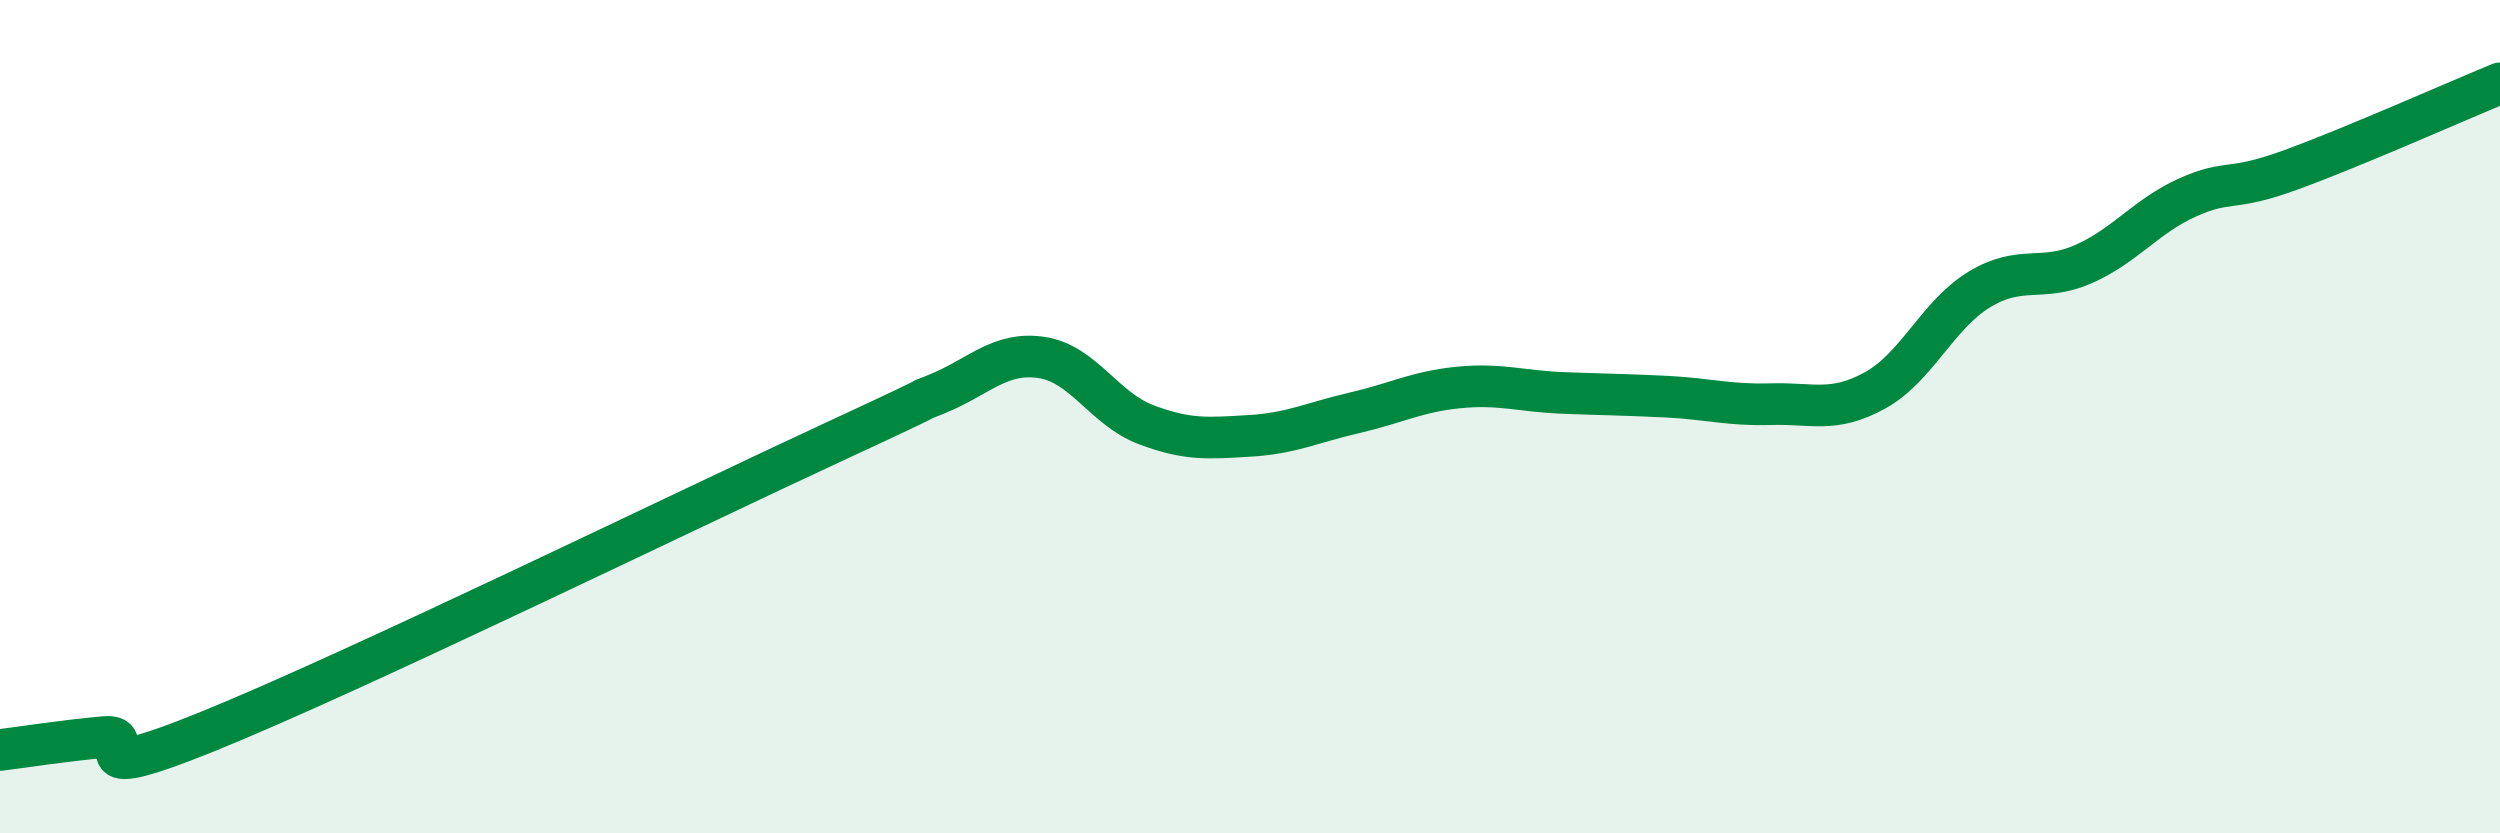
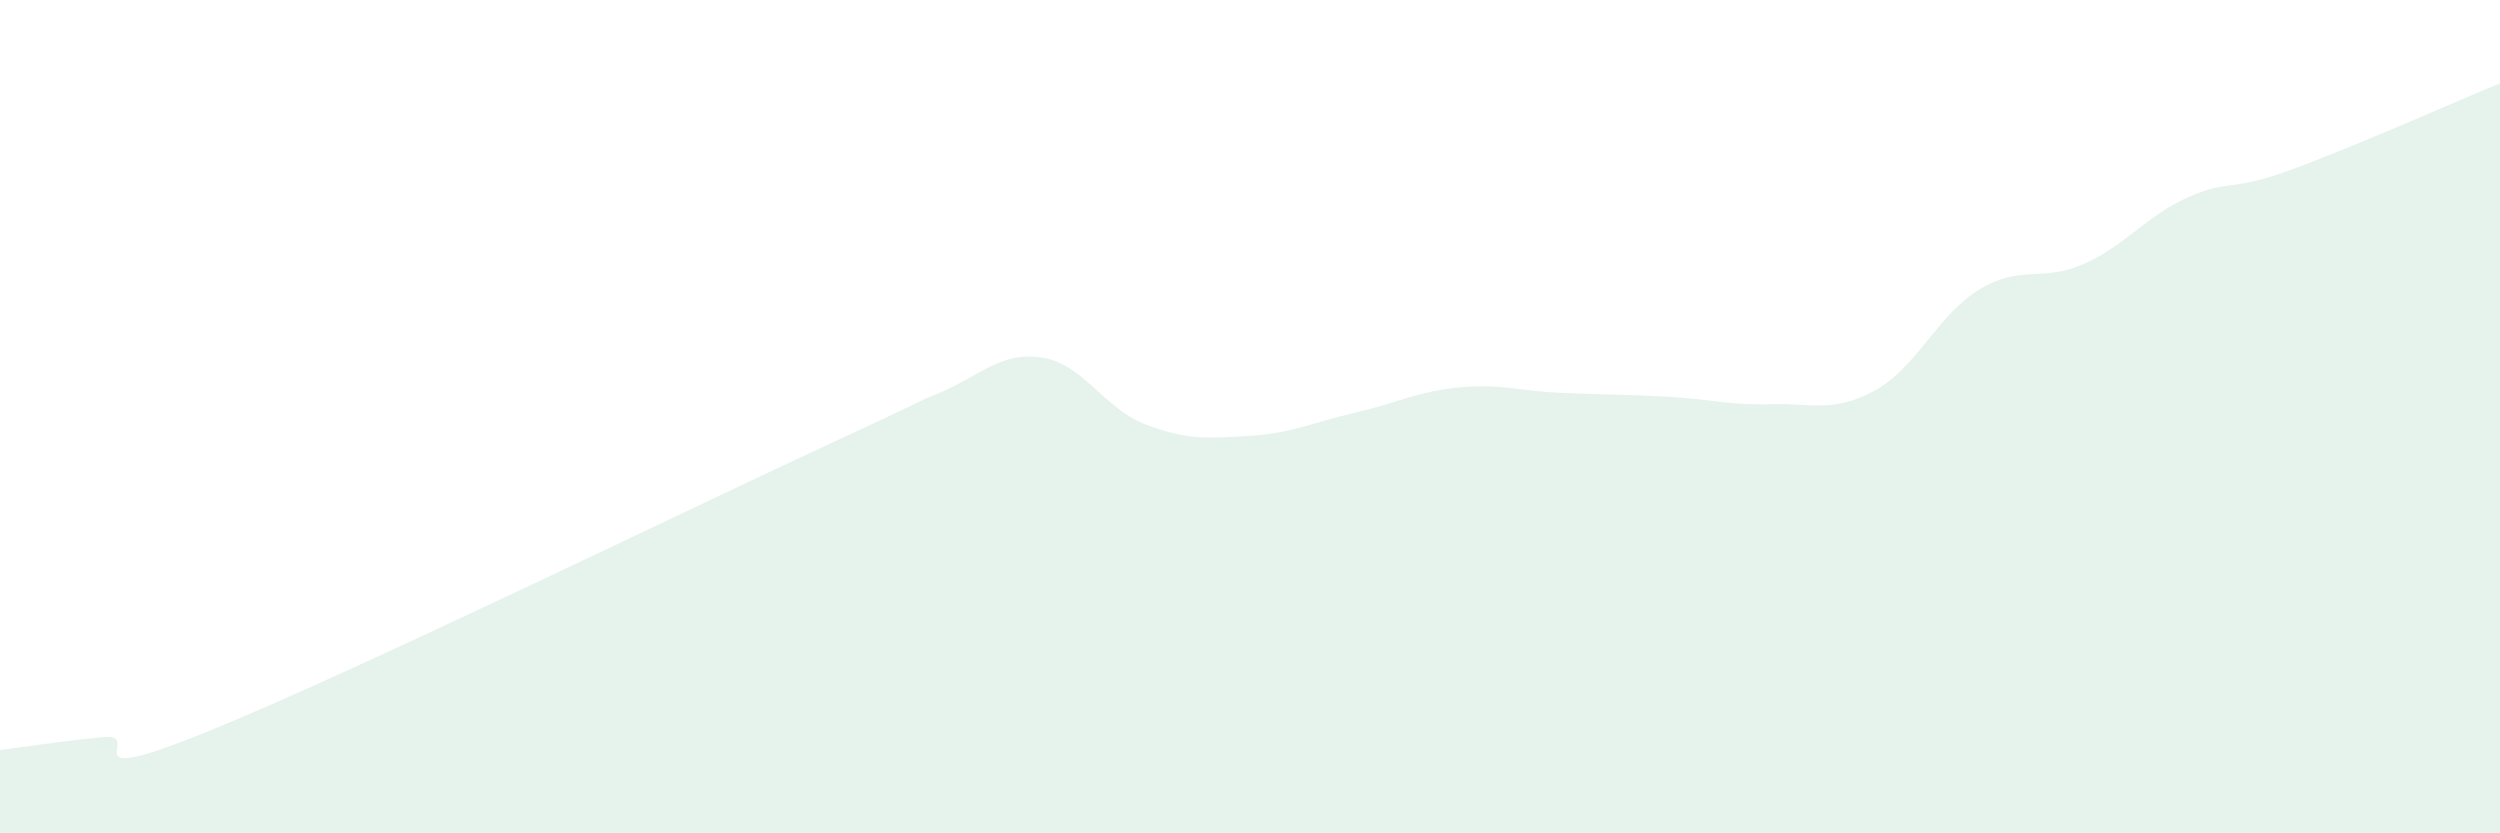
<svg xmlns="http://www.w3.org/2000/svg" width="60" height="20" viewBox="0 0 60 20">
  <path d="M 0,18 C 0.5,17.94 1.5,17.78 2.5,17.69 C 3.5,17.6 1.5,18.97 5,17.55 C 8.5,16.13 16.5,12.23 20,10.61 C 23.5,8.99 21.5,9.86 22.5,9.45 C 23.5,9.04 24,8.43 25,8.58 C 26,8.73 26.5,9.81 27.5,10.19 C 28.5,10.57 29,10.52 30,10.46 C 31,10.4 31.5,10.14 32.5,9.91 C 33.5,9.68 34,9.4 35,9.3 C 36,9.2 36.5,9.39 37.5,9.43 C 38.5,9.47 39,9.47 40,9.52 C 41,9.57 41.5,9.73 42.5,9.7 C 43.5,9.67 44,9.92 45,9.37 C 46,8.82 46.5,7.56 47.5,6.95 C 48.5,6.34 49,6.78 50,6.34 C 51,5.9 51.5,5.19 52.5,4.74 C 53.5,4.29 53.5,4.62 55,4.07 C 56.5,3.52 59,2.41 60,2L60 20L0 20Z" fill="#008740" opacity="0.1" stroke-linecap="round" stroke-linejoin="round" />
-   <path d="M 0,18 C 0.5,17.94 1.5,17.78 2.5,17.69 C 3.5,17.6 1.5,18.97 5,17.55 C 8.5,16.13 16.5,12.23 20,10.61 C 23.5,8.99 21.5,9.86 22.5,9.45 C 23.5,9.04 24,8.43 25,8.58 C 26,8.73 26.5,9.81 27.5,10.19 C 28.5,10.57 29,10.52 30,10.46 C 31,10.4 31.5,10.14 32.5,9.91 C 33.5,9.68 34,9.4 35,9.3 C 36,9.2 36.5,9.39 37.5,9.43 C 38.5,9.47 39,9.47 40,9.52 C 41,9.57 41.5,9.73 42.5,9.7 C 43.5,9.67 44,9.92 45,9.37 C 46,8.82 46.5,7.56 47.5,6.95 C 48.5,6.34 49,6.78 50,6.34 C 51,5.9 51.5,5.19 52.5,4.74 C 53.5,4.29 53.5,4.62 55,4.07 C 56.5,3.52 59,2.41 60,2" stroke="#008740" stroke-width="1" fill="none" stroke-linecap="round" stroke-linejoin="round" />
</svg>